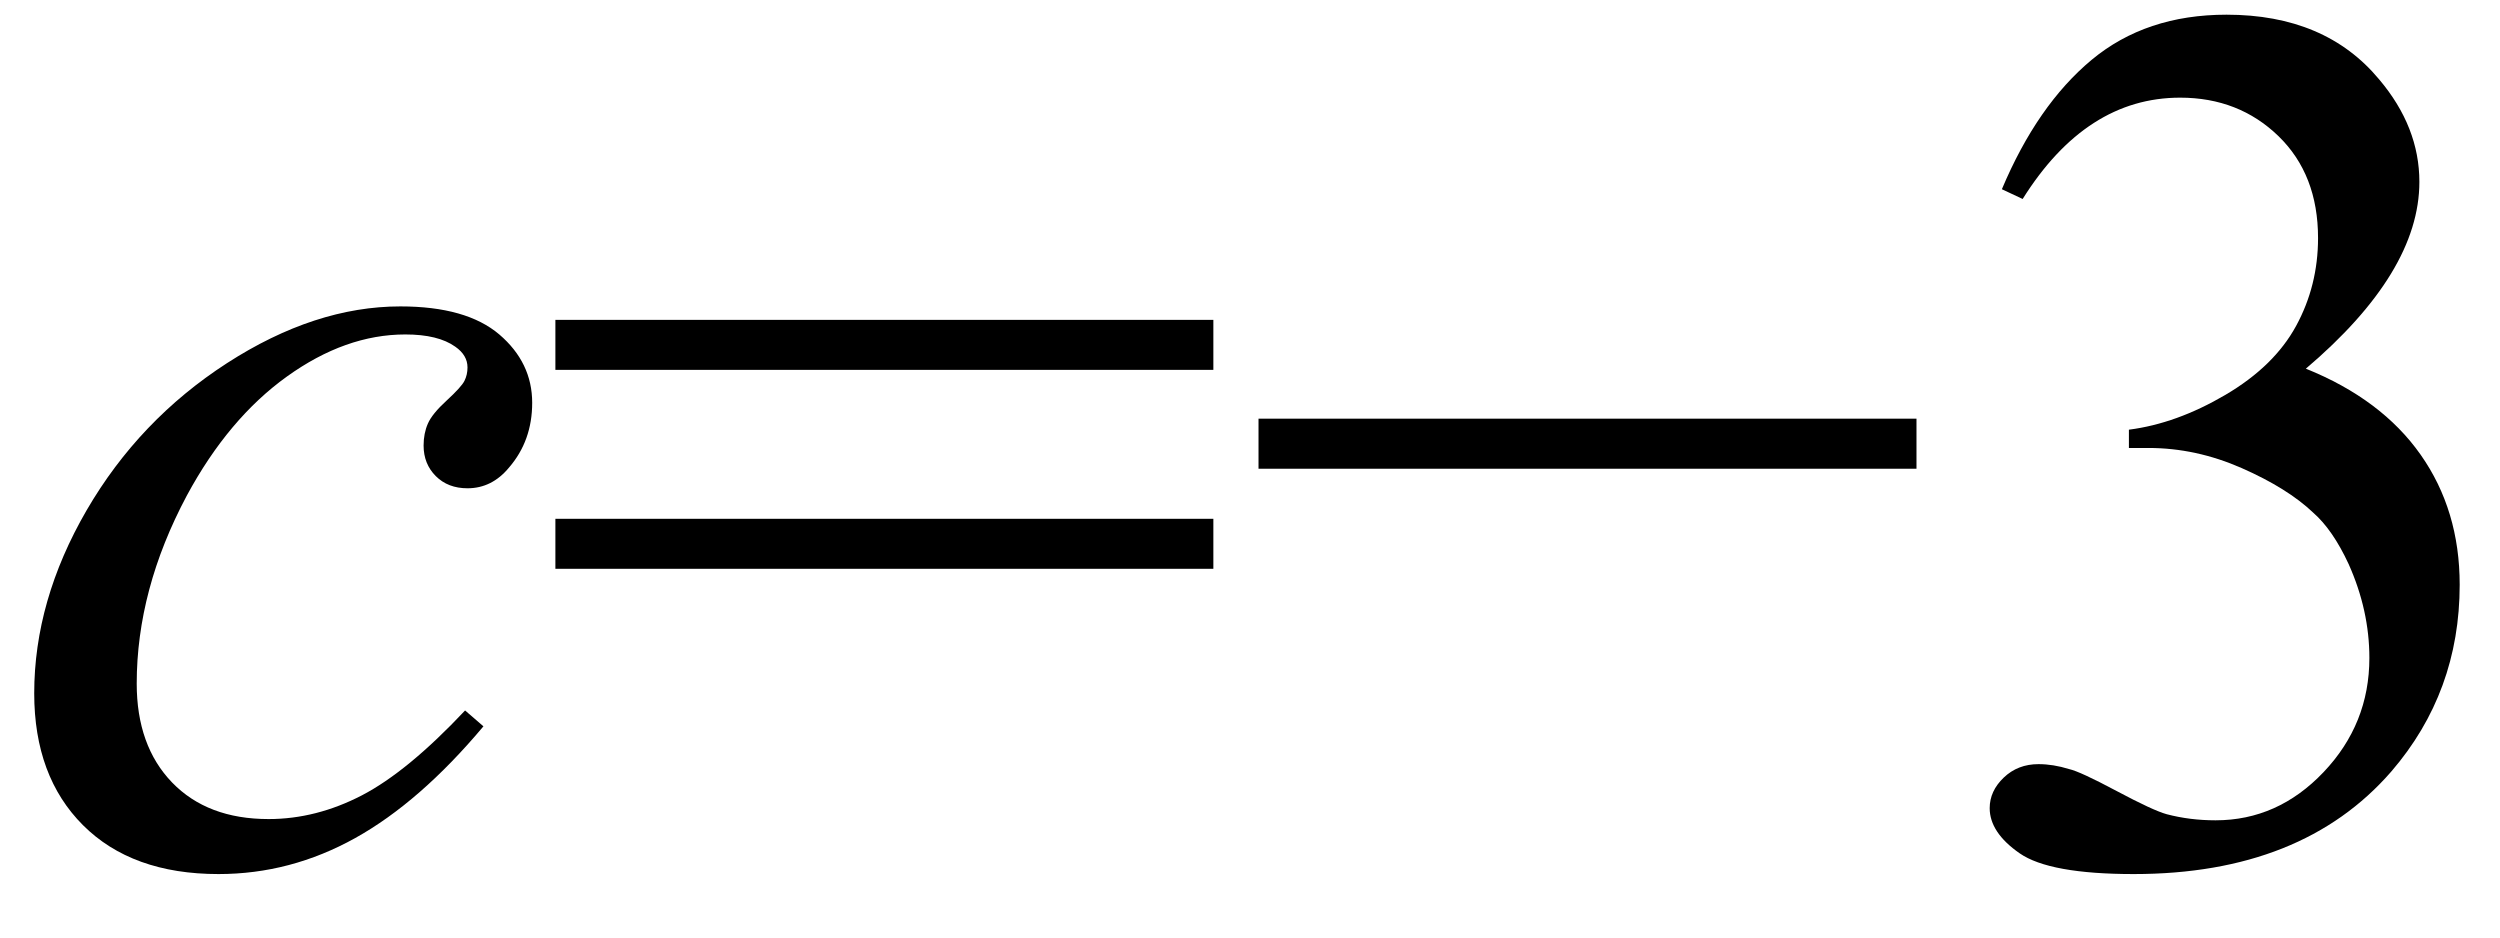
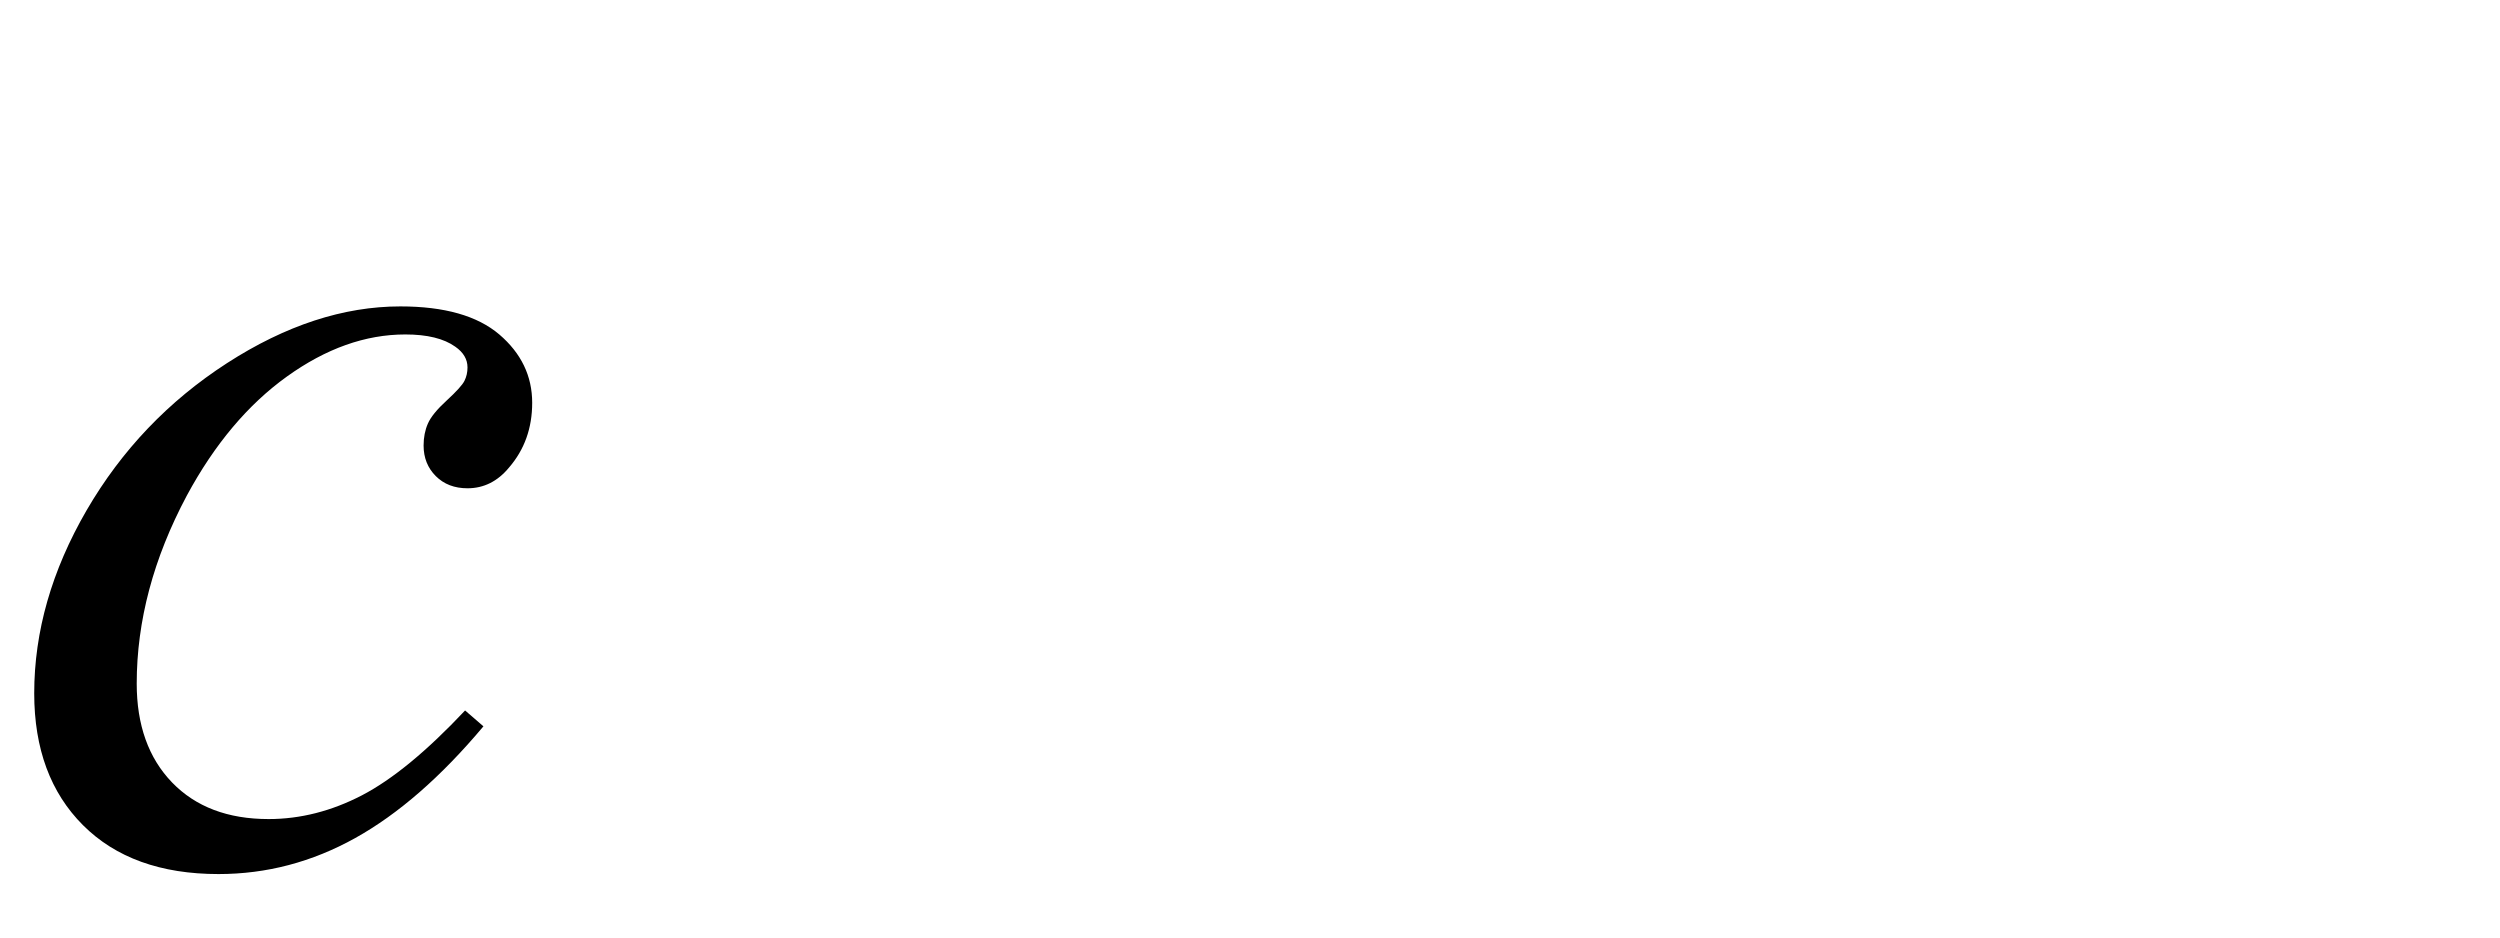
<svg xmlns="http://www.w3.org/2000/svg" stroke-dasharray="none" shape-rendering="auto" font-family="'Dialog'" width="32" text-rendering="auto" fill-opacity="1" contentScriptType="text/ecmascript" color-interpolation="auto" color-rendering="auto" preserveAspectRatio="xMidYMid meet" font-size="12" fill="black" stroke="black" image-rendering="auto" stroke-miterlimit="10" zoomAndPan="magnify" version="1.0" stroke-linecap="square" stroke-linejoin="miter" contentStyleType="text/css" font-style="normal" height="12" stroke-width="1" stroke-dashoffset="0" font-weight="normal" stroke-opacity="1">
  <defs id="genericDefs" />
  <g>
    <g text-rendering="optimizeLegibility" transform="translate(0,11)" color-rendering="optimizeQuality" color-interpolation="linearRGB" image-rendering="optimizeQuality">
      <path d="M6.188 -1.703 Q5.375 -0.734 4.547 -0.273 Q3.719 0.188 2.797 0.188 Q1.688 0.188 1.062 -0.438 Q0.438 -1.062 0.438 -2.125 Q0.438 -3.312 1.109 -4.469 Q1.781 -5.625 2.906 -6.352 Q4.031 -7.078 5.125 -7.078 Q5.969 -7.078 6.391 -6.719 Q6.812 -6.359 6.812 -5.844 Q6.812 -5.359 6.516 -5.016 Q6.297 -4.75 5.984 -4.75 Q5.734 -4.75 5.578 -4.906 Q5.422 -5.062 5.422 -5.297 Q5.422 -5.453 5.477 -5.578 Q5.531 -5.703 5.719 -5.875 Q5.906 -6.047 5.945 -6.125 Q5.984 -6.203 5.984 -6.297 Q5.984 -6.453 5.828 -6.562 Q5.609 -6.719 5.188 -6.719 Q4.422 -6.719 3.672 -6.18 Q2.922 -5.641 2.391 -4.656 Q1.75 -3.453 1.75 -2.25 Q1.75 -1.453 2.203 -0.984 Q2.656 -0.516 3.438 -0.516 Q4.047 -0.516 4.633 -0.82 Q5.219 -1.125 5.953 -1.906 L6.188 -1.703 Z" stroke="none" />
    </g>
    <g text-rendering="optimizeLegibility" transform="translate(6.812,11)" color-rendering="optimizeQuality" color-interpolation="linearRGB" image-rendering="optimizeQuality">
-       <path d="M0.297 -6.906 L8.719 -6.906 L8.719 -6.266 L0.297 -6.266 L0.297 -6.906 ZM0.297 -4.359 L8.719 -4.359 L8.719 -3.719 L0.297 -3.719 L0.297 -4.359 ZM17.719 -5 L9.297 -5 L9.297 -5.641 L17.719 -5.641 L17.719 -5 ZM18.812 -8.578 Q19.266 -9.656 19.961 -10.234 Q20.656 -10.812 21.688 -10.812 Q22.953 -10.812 23.641 -9.984 Q24.156 -9.375 24.156 -8.672 Q24.156 -7.516 22.703 -6.281 Q23.672 -5.891 24.172 -5.18 Q24.672 -4.469 24.672 -3.516 Q24.672 -2.141 23.797 -1.125 Q22.656 0.188 20.5 0.188 Q19.422 0.188 19.039 -0.078 Q18.656 -0.344 18.656 -0.656 Q18.656 -0.875 18.836 -1.047 Q19.016 -1.219 19.281 -1.219 Q19.469 -1.219 19.672 -1.156 Q19.812 -1.125 20.281 -0.875 Q20.75 -0.625 20.922 -0.578 Q21.219 -0.5 21.547 -0.5 Q22.344 -0.5 22.93 -1.117 Q23.516 -1.734 23.516 -2.578 Q23.516 -3.188 23.25 -3.781 Q23.047 -4.219 22.797 -4.438 Q22.469 -4.75 21.883 -5.008 Q21.297 -5.266 20.688 -5.266 L20.438 -5.266 L20.438 -5.5 Q21.047 -5.578 21.672 -5.945 Q22.297 -6.312 22.578 -6.828 Q22.859 -7.344 22.859 -7.953 Q22.859 -8.766 22.352 -9.258 Q21.844 -9.75 21.094 -9.75 Q19.891 -9.75 19.078 -8.453 L18.812 -8.578 Z" stroke="none" />
-     </g>
+       </g>
  </g>
</svg>